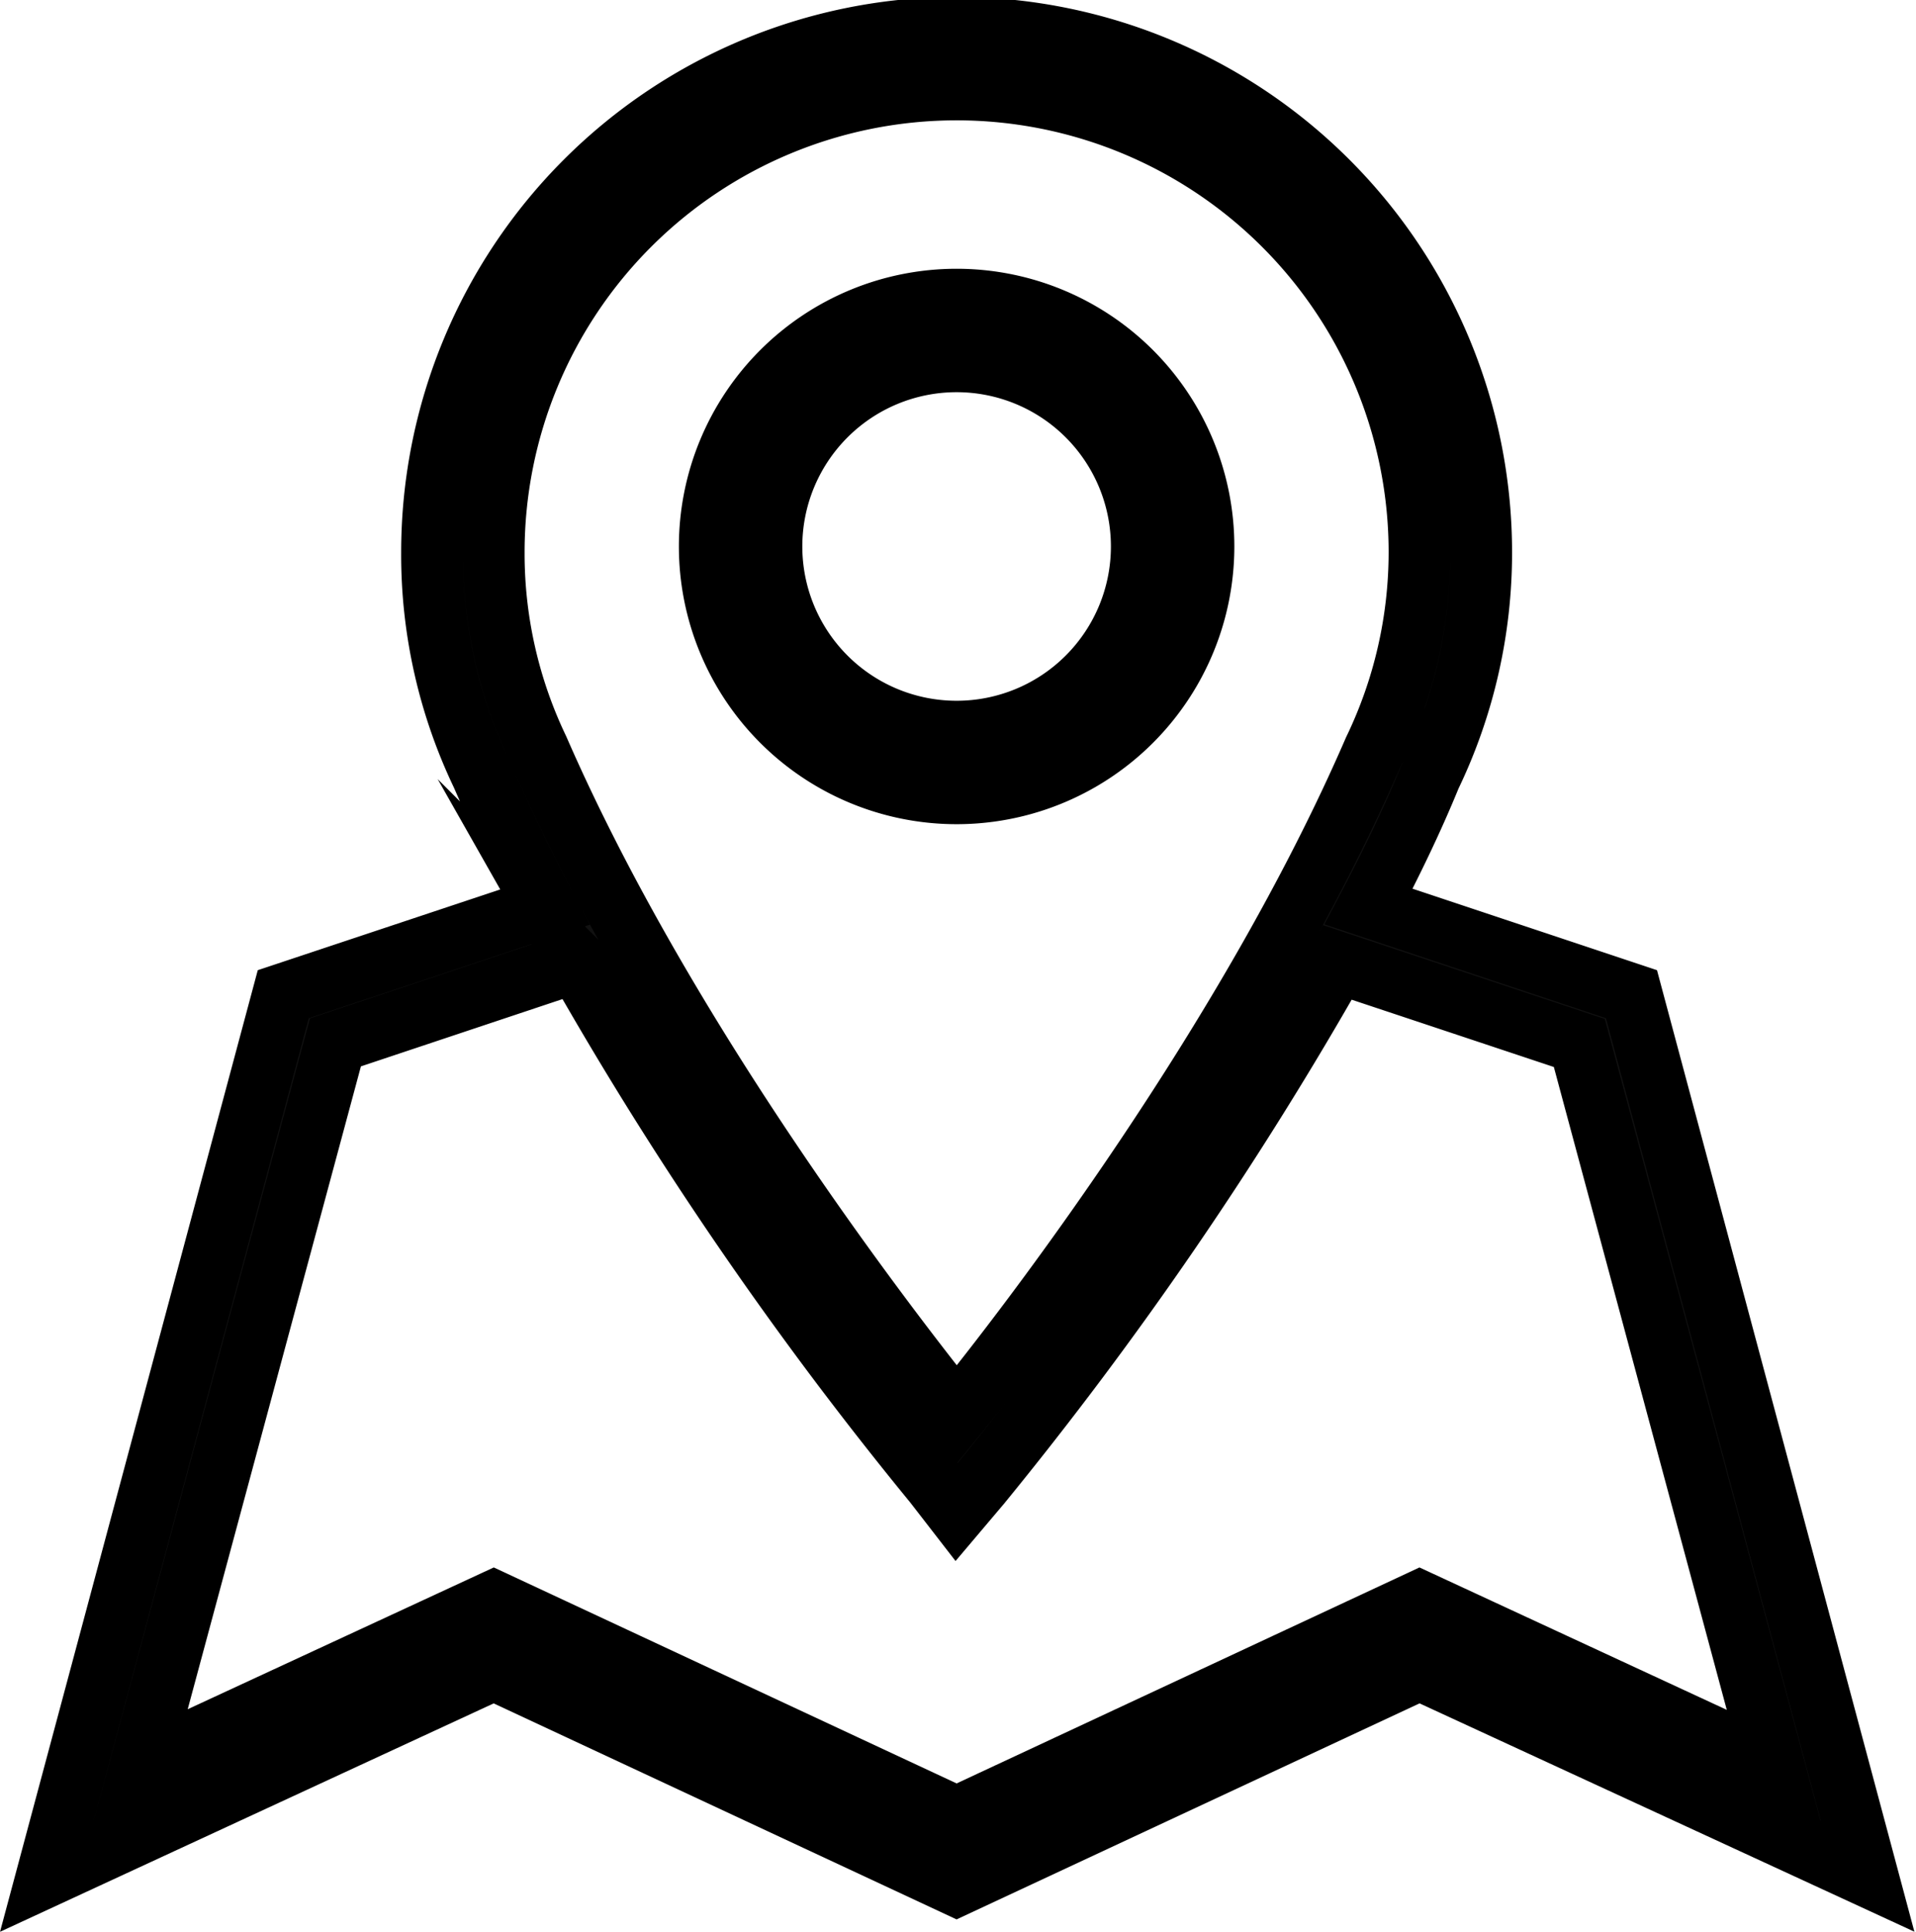
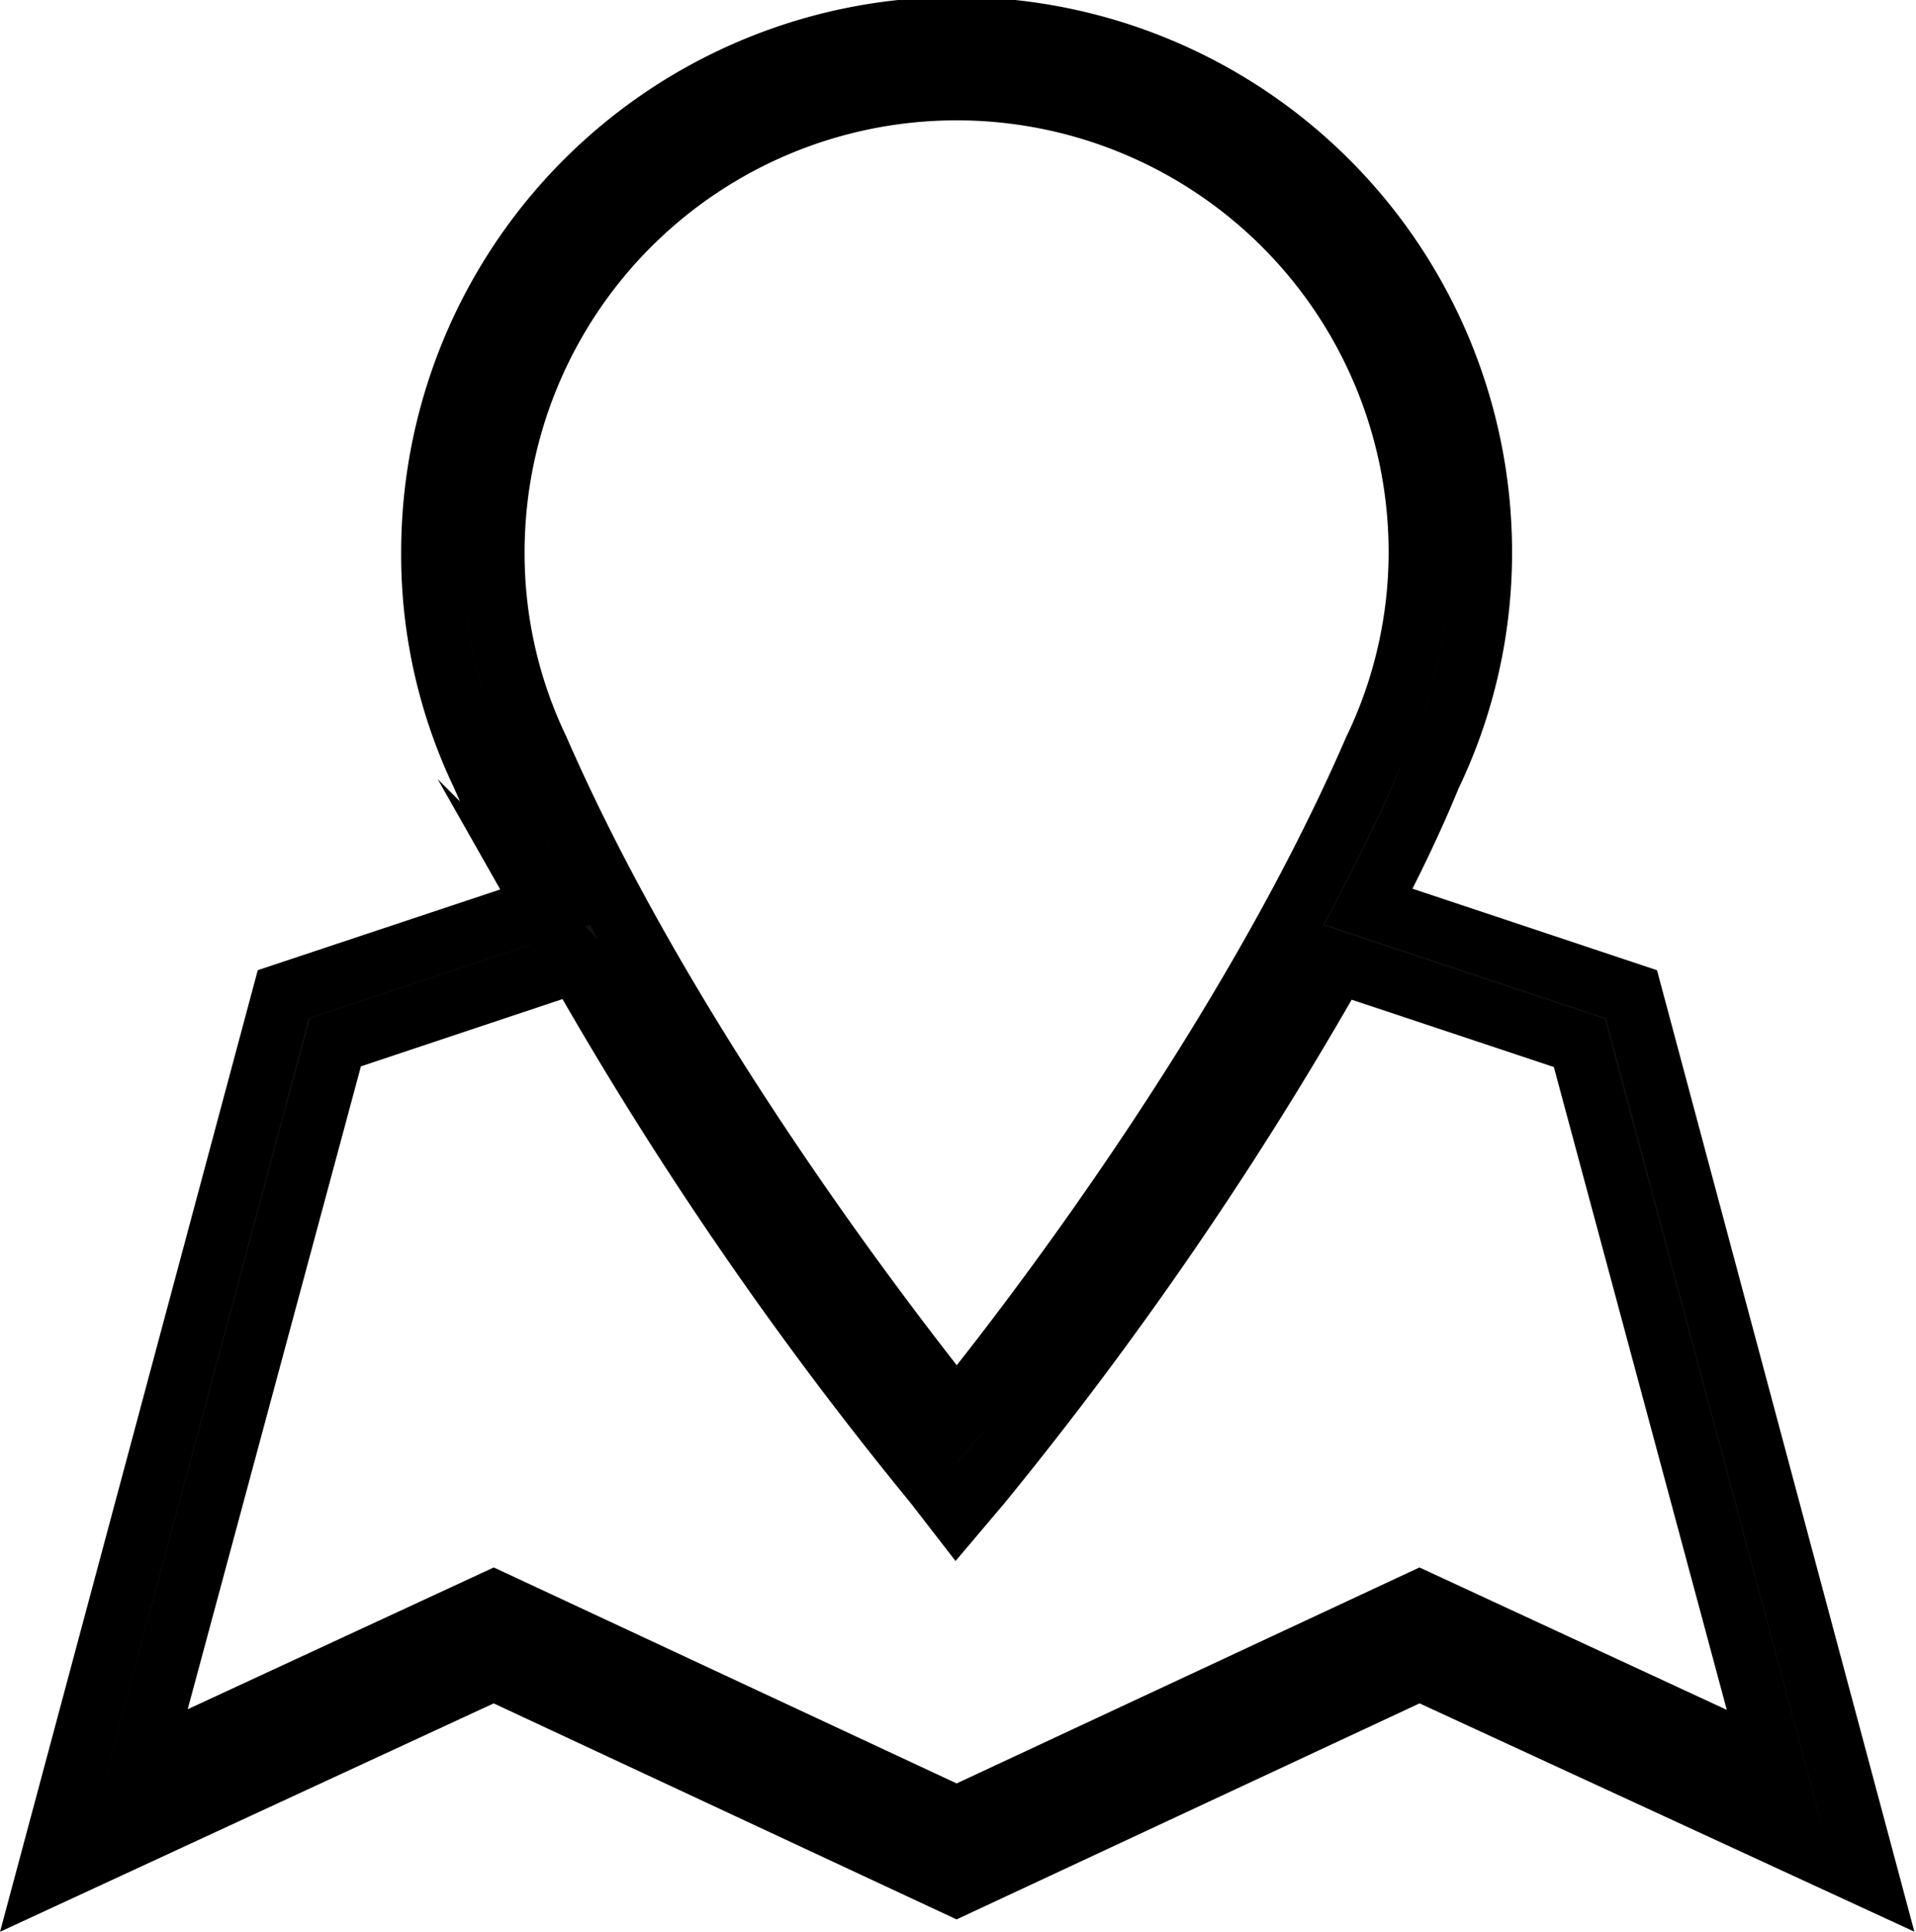
<svg xmlns="http://www.w3.org/2000/svg" viewBox="0 0 62.09 62.61">
  <defs>
    <style>.cls-1{fill:#111;stroke:#000;stroke-miterlimit:10;stroke-width:2px;}</style>
  </defs>
  <title>maps</title>
  <g id="Layer_2" data-name="Layer 2">
    <g id="icons">
-       <path class="cls-1" d="M39,17.71a8,8,0,1,0-8,8A8,8,0,0,0,39,17.71Zm-14,0a6,6,0,1,1,6,6A6,6,0,0,1,25,17.71Z" />
      <path class="cls-1" d="M52.87,32.22l-8.52-2.84c.73-1.39,1.42-2.81,2-4.23A16.68,16.68,0,0,0,48,17.9a17,17,0,0,0-34,0,16.51,16.51,0,0,0,1.62,7.21q.94,2.16,2.06,4.28l-8.5,2.83L1.52,60.8,16,54.1l15,7,15-7,14.52,6.7ZM16,17.9a15,15,0,0,1,30,0,14.77,14.77,0,0,1-1.47,6.41C40.47,33.69,33.37,42.94,31,45.85c-2.33-2.91-9.46-12.16-13.56-21.57A14.68,14.68,0,0,1,16,17.9Zm30,34-15,7-15-7L4.56,57.2l6.31-23.42,7.82-2.61a120.26,120.26,0,0,0,11.59,16.9L31,49l.77-.91a120.84,120.84,0,0,0,11.57-16.9l7.84,2.61,6.3,23.42Z" />
    </g>
  </g>
</svg>